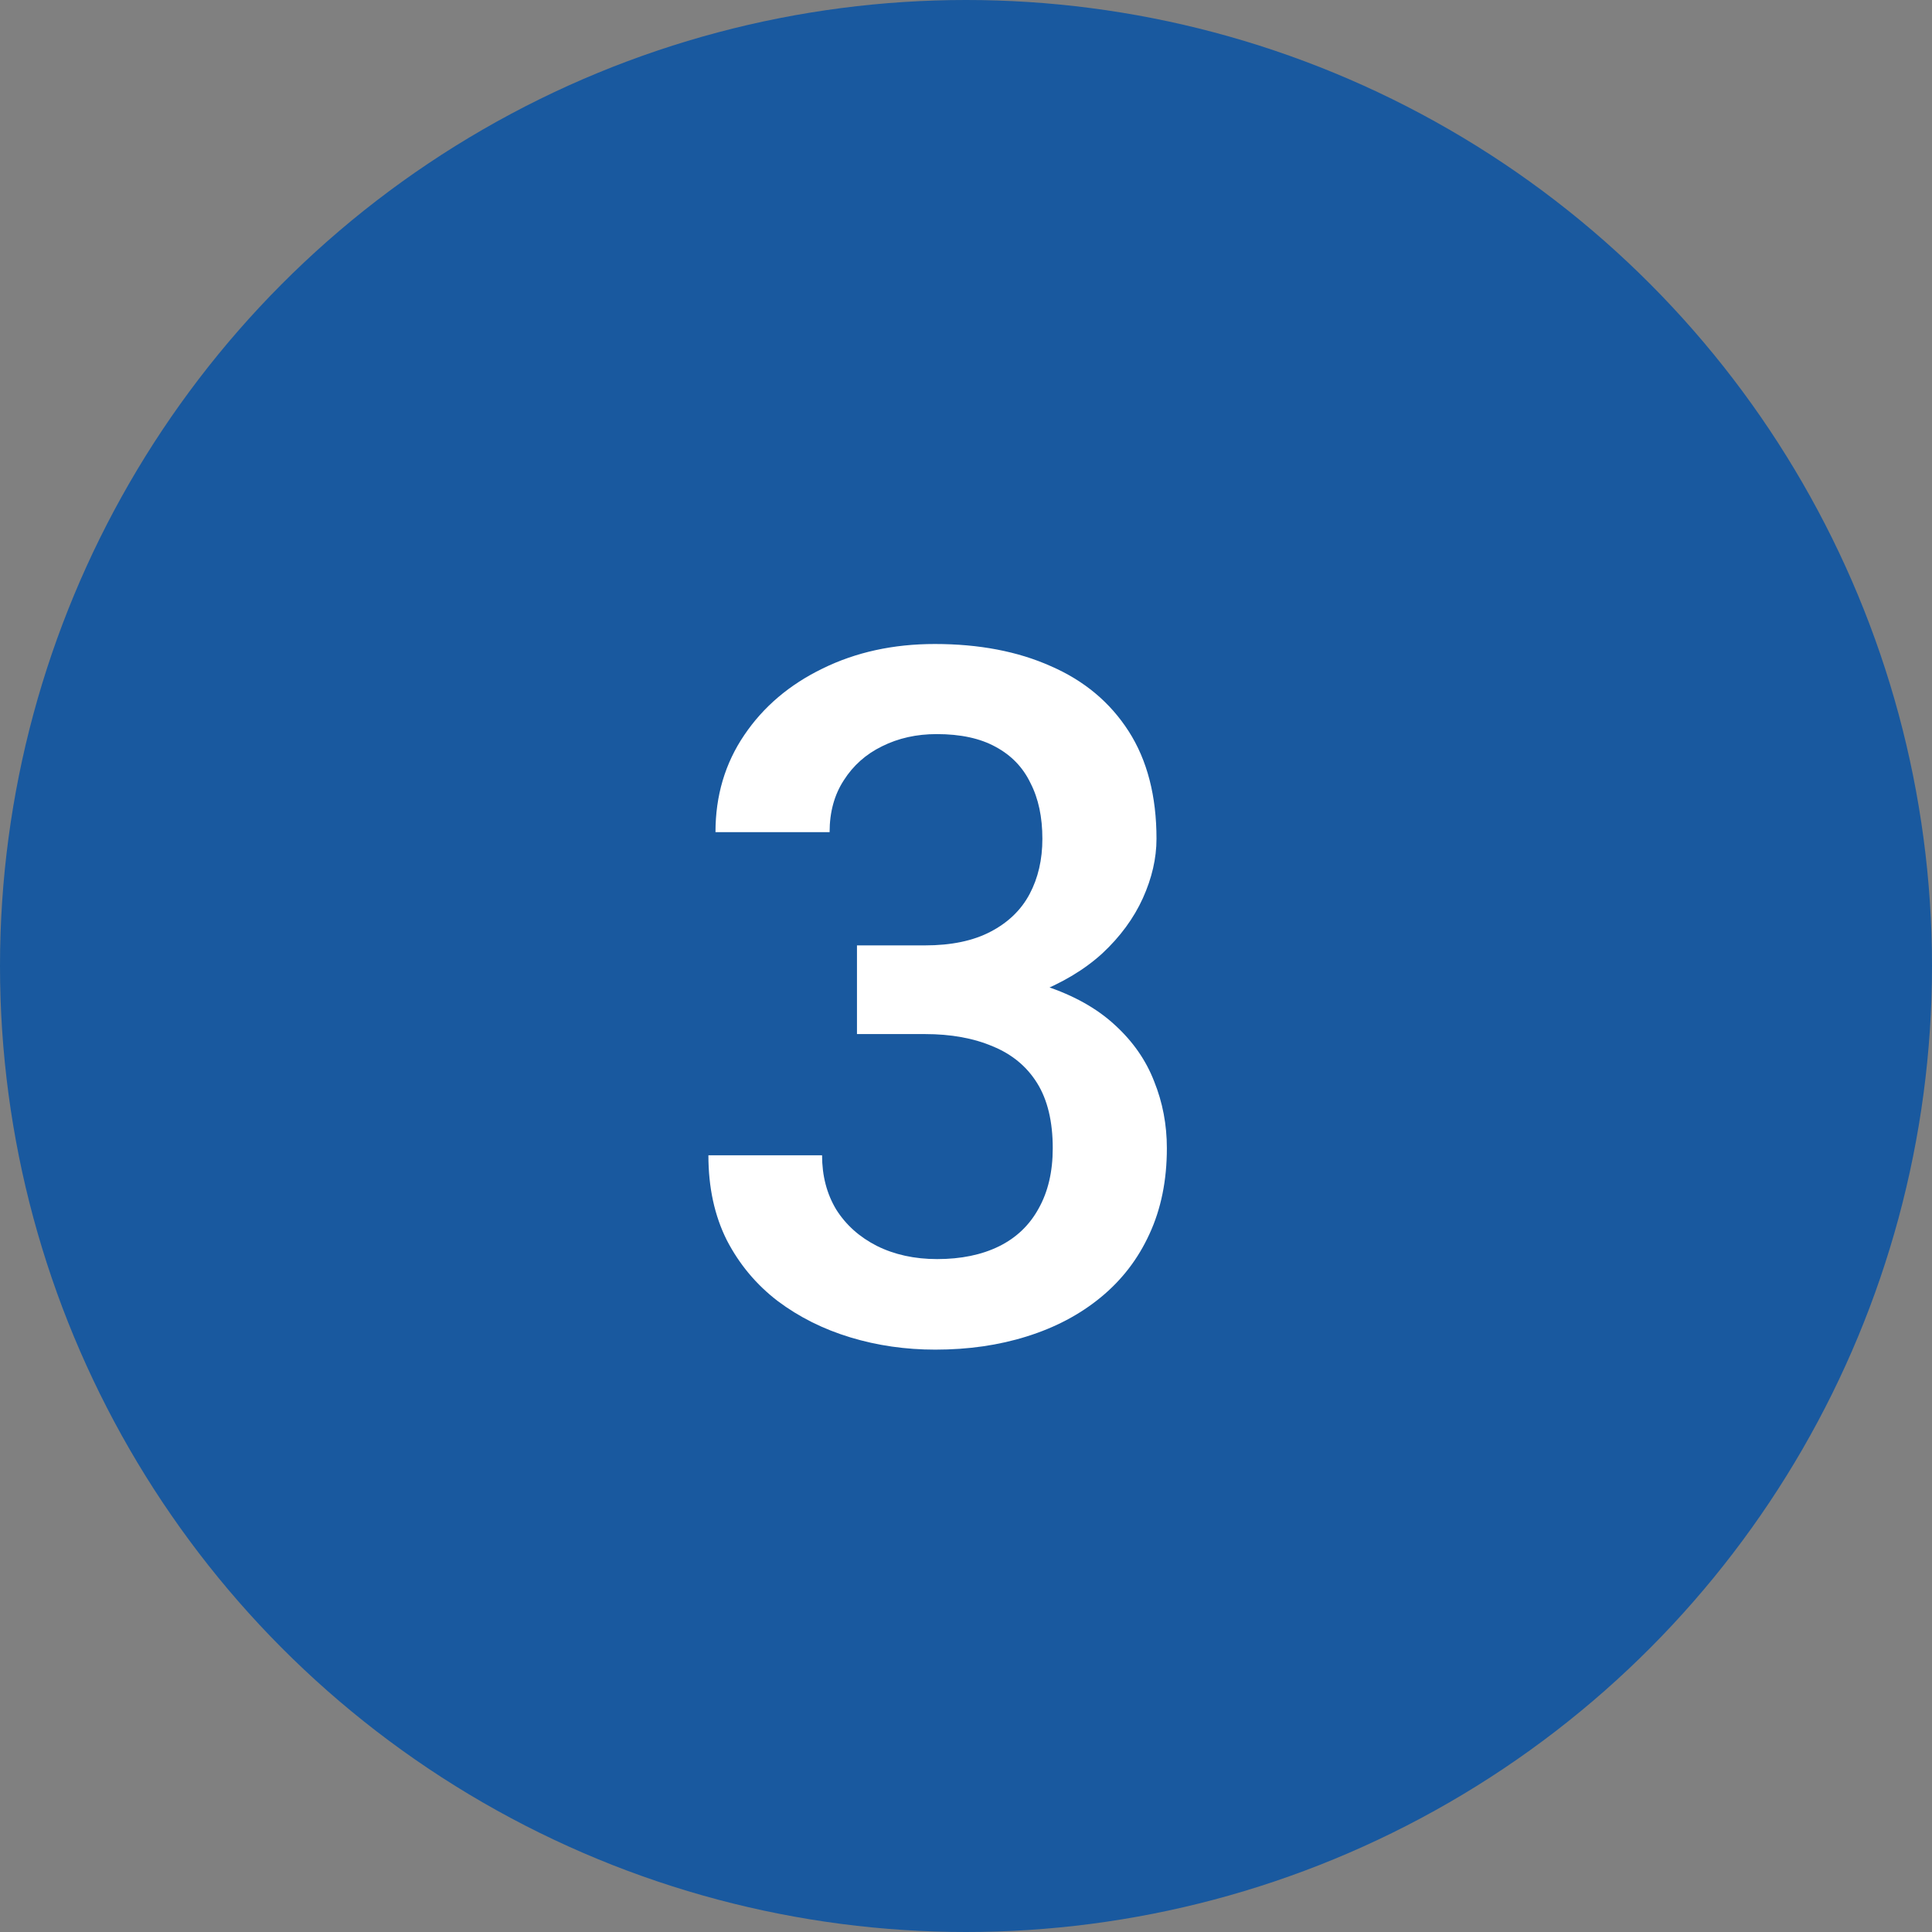
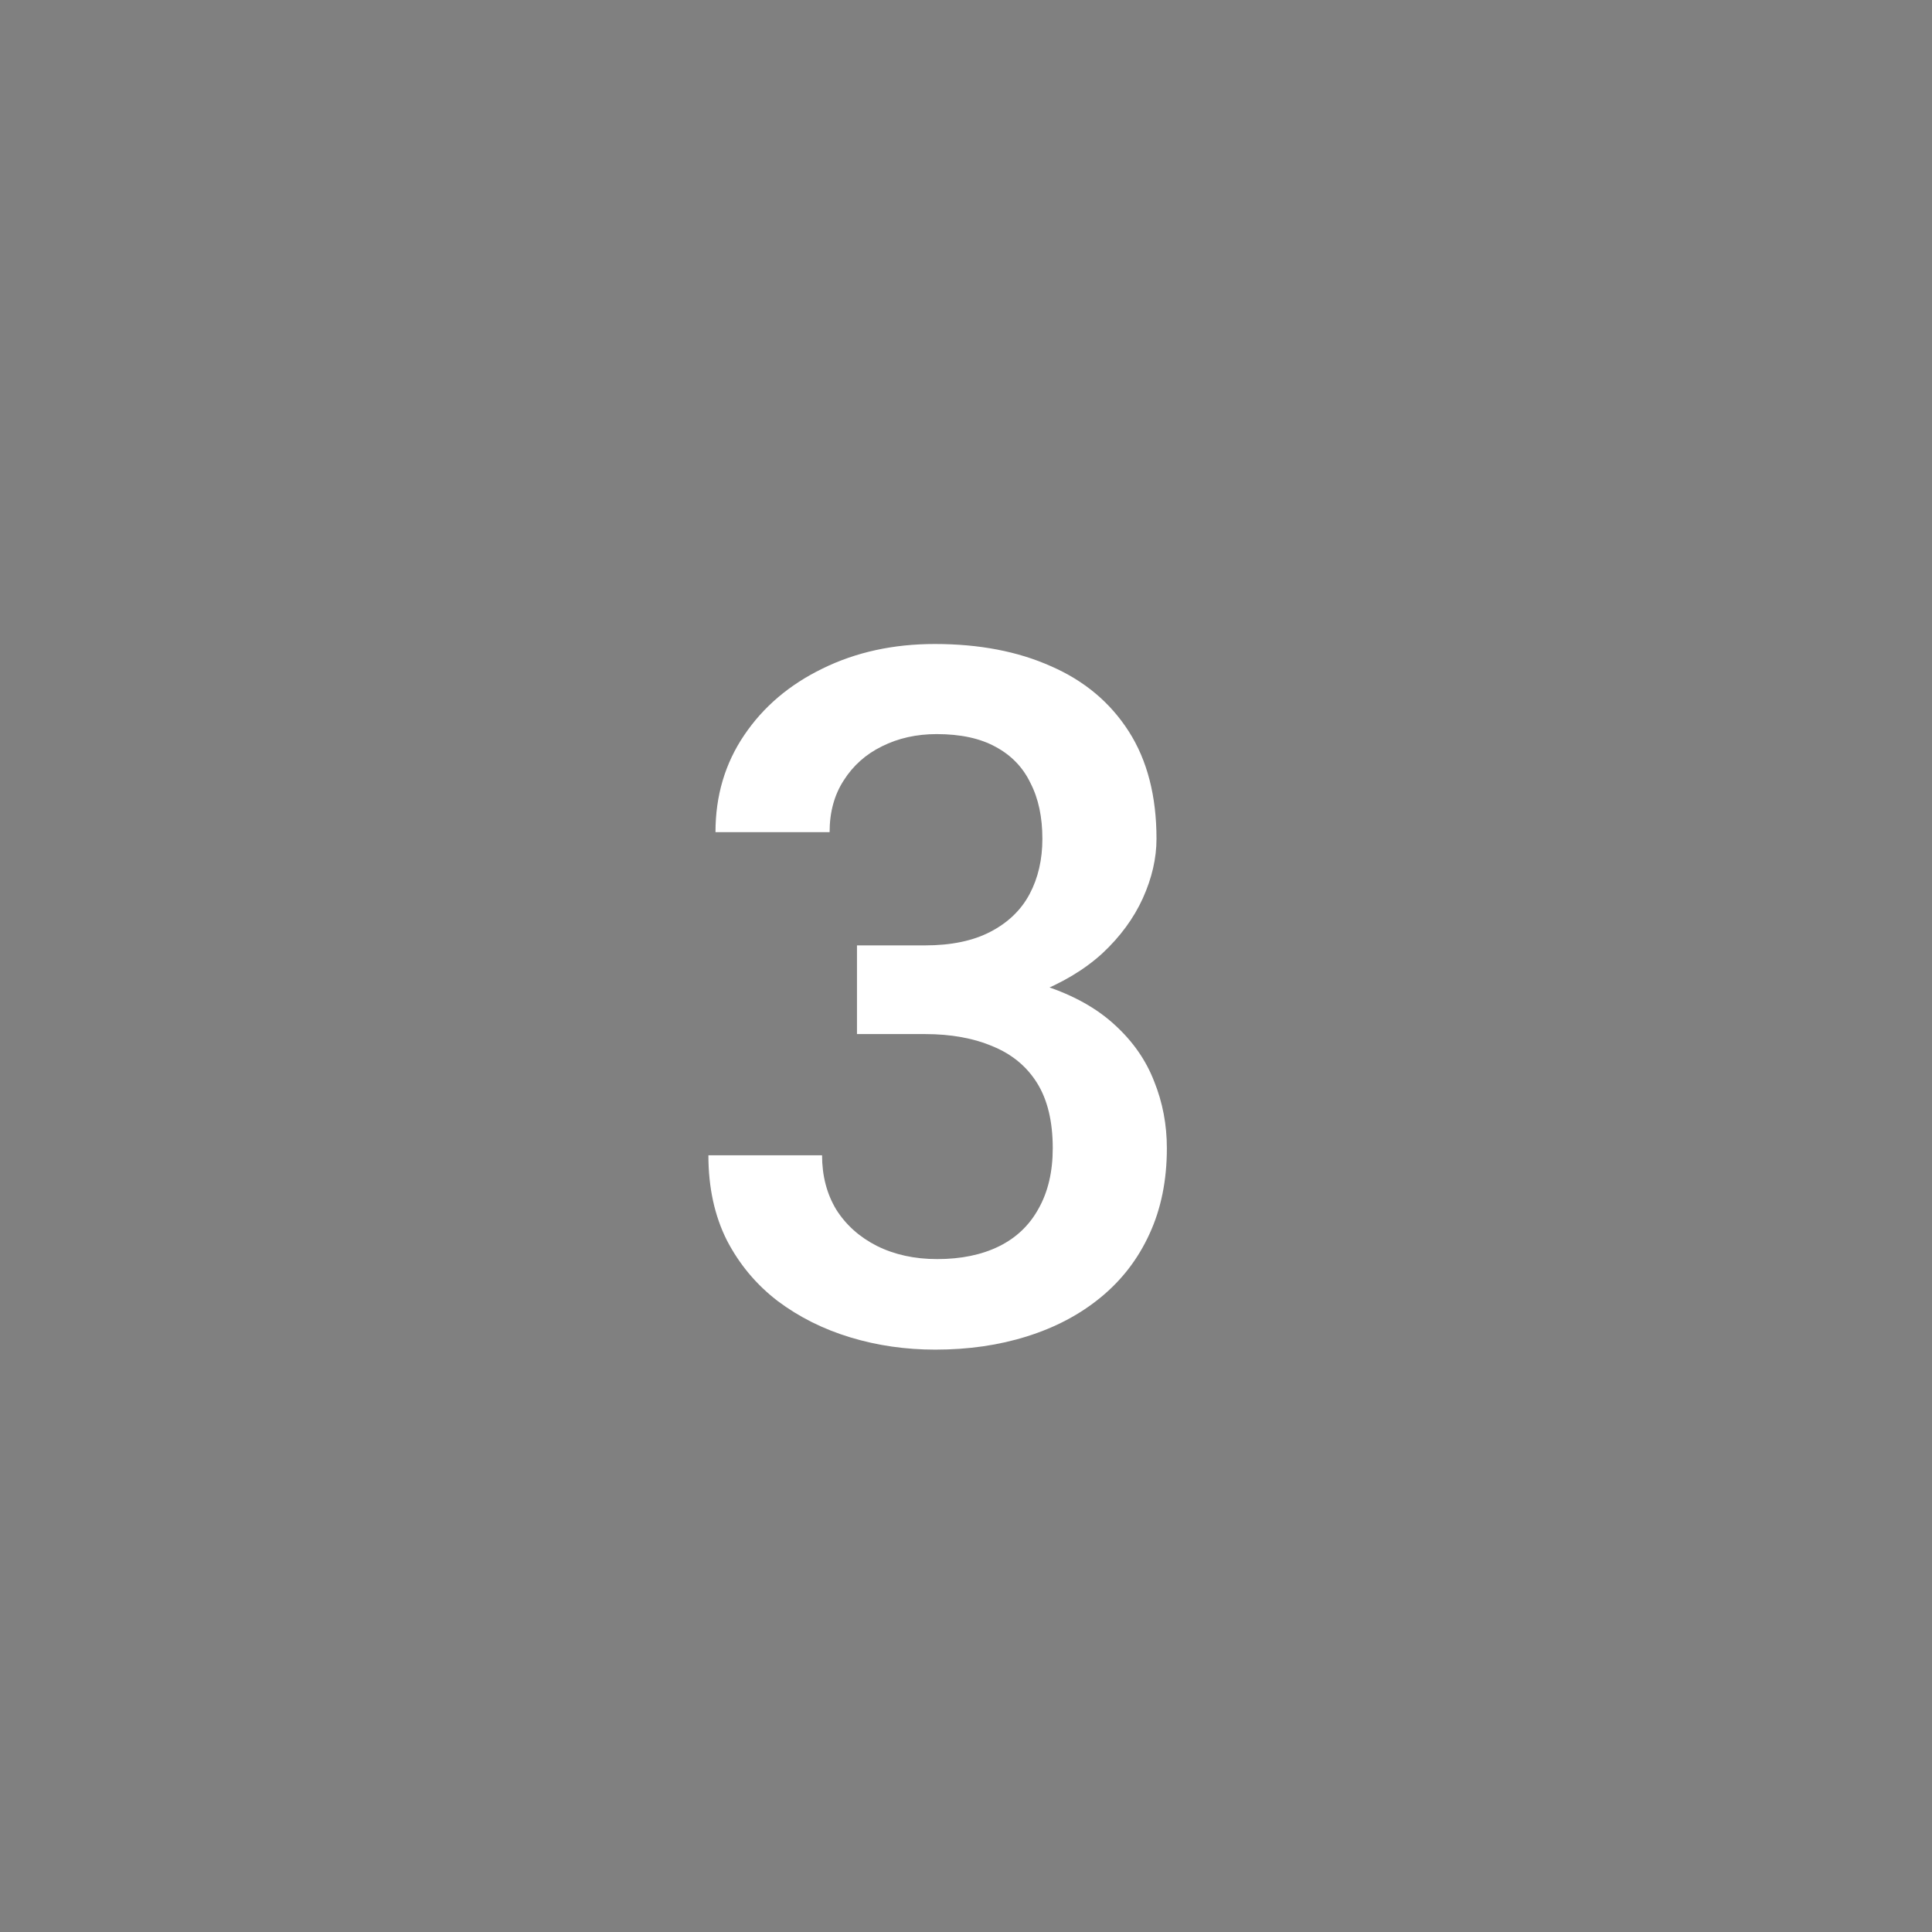
<svg xmlns="http://www.w3.org/2000/svg" width="30" height="30" viewBox="0 0 30 30" fill="none">
  <rect x="0" y="0" width="30" height="30" fill="#808080" stroke="none" />
-   <circle cx="15" cy="15" r="15" fill="#19599F" />
  <path d="M13.307 14.68H14.362C14.772 14.68 15.111 14.609 15.38 14.468C15.653 14.326 15.856 14.131 15.988 13.882C16.12 13.633 16.186 13.347 16.186 13.025C16.186 12.688 16.125 12.4 16.002 12.161C15.885 11.916 15.705 11.729 15.46 11.597C15.221 11.465 14.916 11.399 14.545 11.399C14.232 11.399 13.949 11.462 13.695 11.589C13.446 11.711 13.248 11.887 13.102 12.117C12.956 12.341 12.882 12.61 12.882 12.922H11.11C11.11 12.356 11.259 11.853 11.557 11.414C11.854 10.974 12.26 10.63 12.773 10.381C13.29 10.127 13.871 10 14.516 10C15.204 10 15.805 10.115 16.317 10.344C16.835 10.569 17.238 10.906 17.526 11.355C17.814 11.804 17.958 12.361 17.958 13.025C17.958 13.328 17.887 13.635 17.746 13.948C17.604 14.26 17.394 14.546 17.116 14.805C16.837 15.059 16.491 15.266 16.076 15.427C15.661 15.584 15.18 15.662 14.633 15.662H13.307V14.68ZM13.307 16.057V15.09H14.633C15.258 15.09 15.79 15.164 16.23 15.31C16.674 15.457 17.035 15.659 17.314 15.918C17.592 16.172 17.794 16.462 17.921 16.79C18.053 17.117 18.119 17.463 18.119 17.83C18.119 18.328 18.029 18.772 17.848 19.163C17.672 19.548 17.421 19.875 17.094 20.144C16.767 20.413 16.383 20.615 15.944 20.752C15.509 20.889 15.036 20.957 14.523 20.957C14.064 20.957 13.624 20.894 13.205 20.767C12.785 20.64 12.409 20.452 12.077 20.203C11.745 19.949 11.481 19.634 11.286 19.258C11.095 18.877 11 18.438 11 17.939H12.765C12.765 18.257 12.838 18.538 12.985 18.782C13.136 19.021 13.346 19.209 13.615 19.346C13.888 19.482 14.201 19.551 14.552 19.551C14.923 19.551 15.243 19.485 15.512 19.353C15.78 19.221 15.985 19.026 16.127 18.767C16.273 18.508 16.347 18.196 16.347 17.83C16.347 17.415 16.266 17.078 16.105 16.819C15.944 16.56 15.714 16.37 15.416 16.248C15.119 16.121 14.767 16.057 14.362 16.057H13.307Z" fill="white" />
</svg>